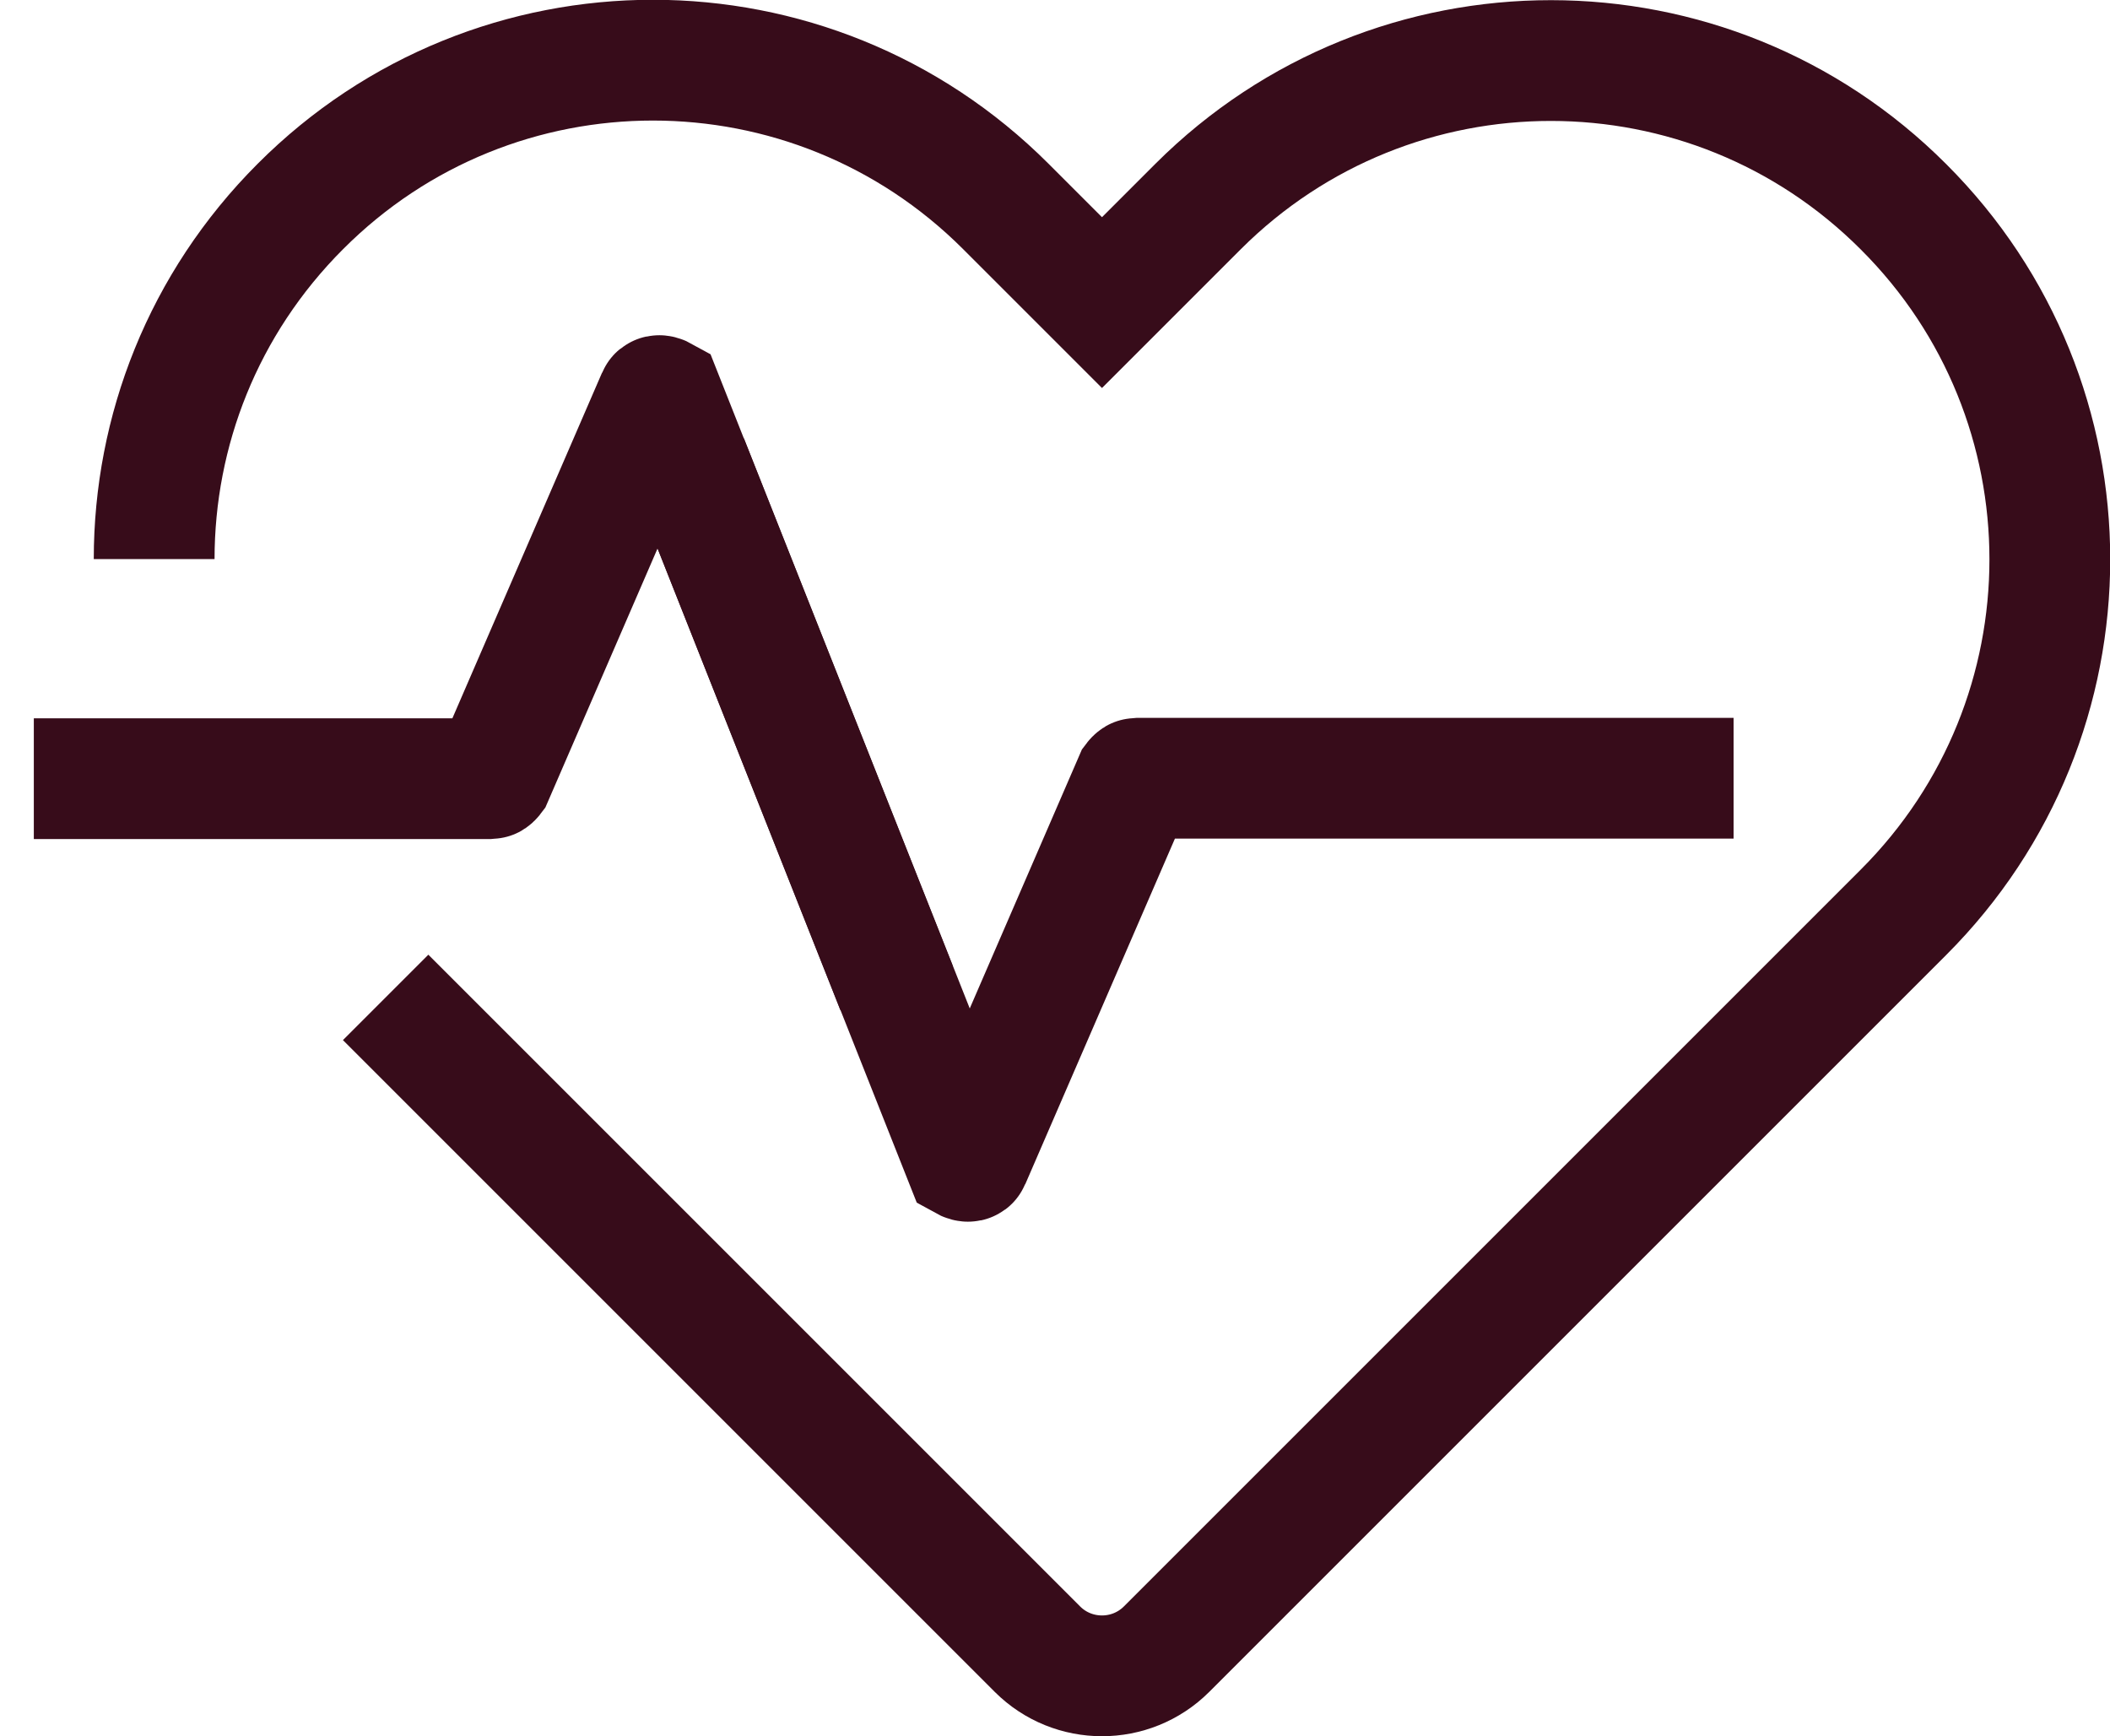
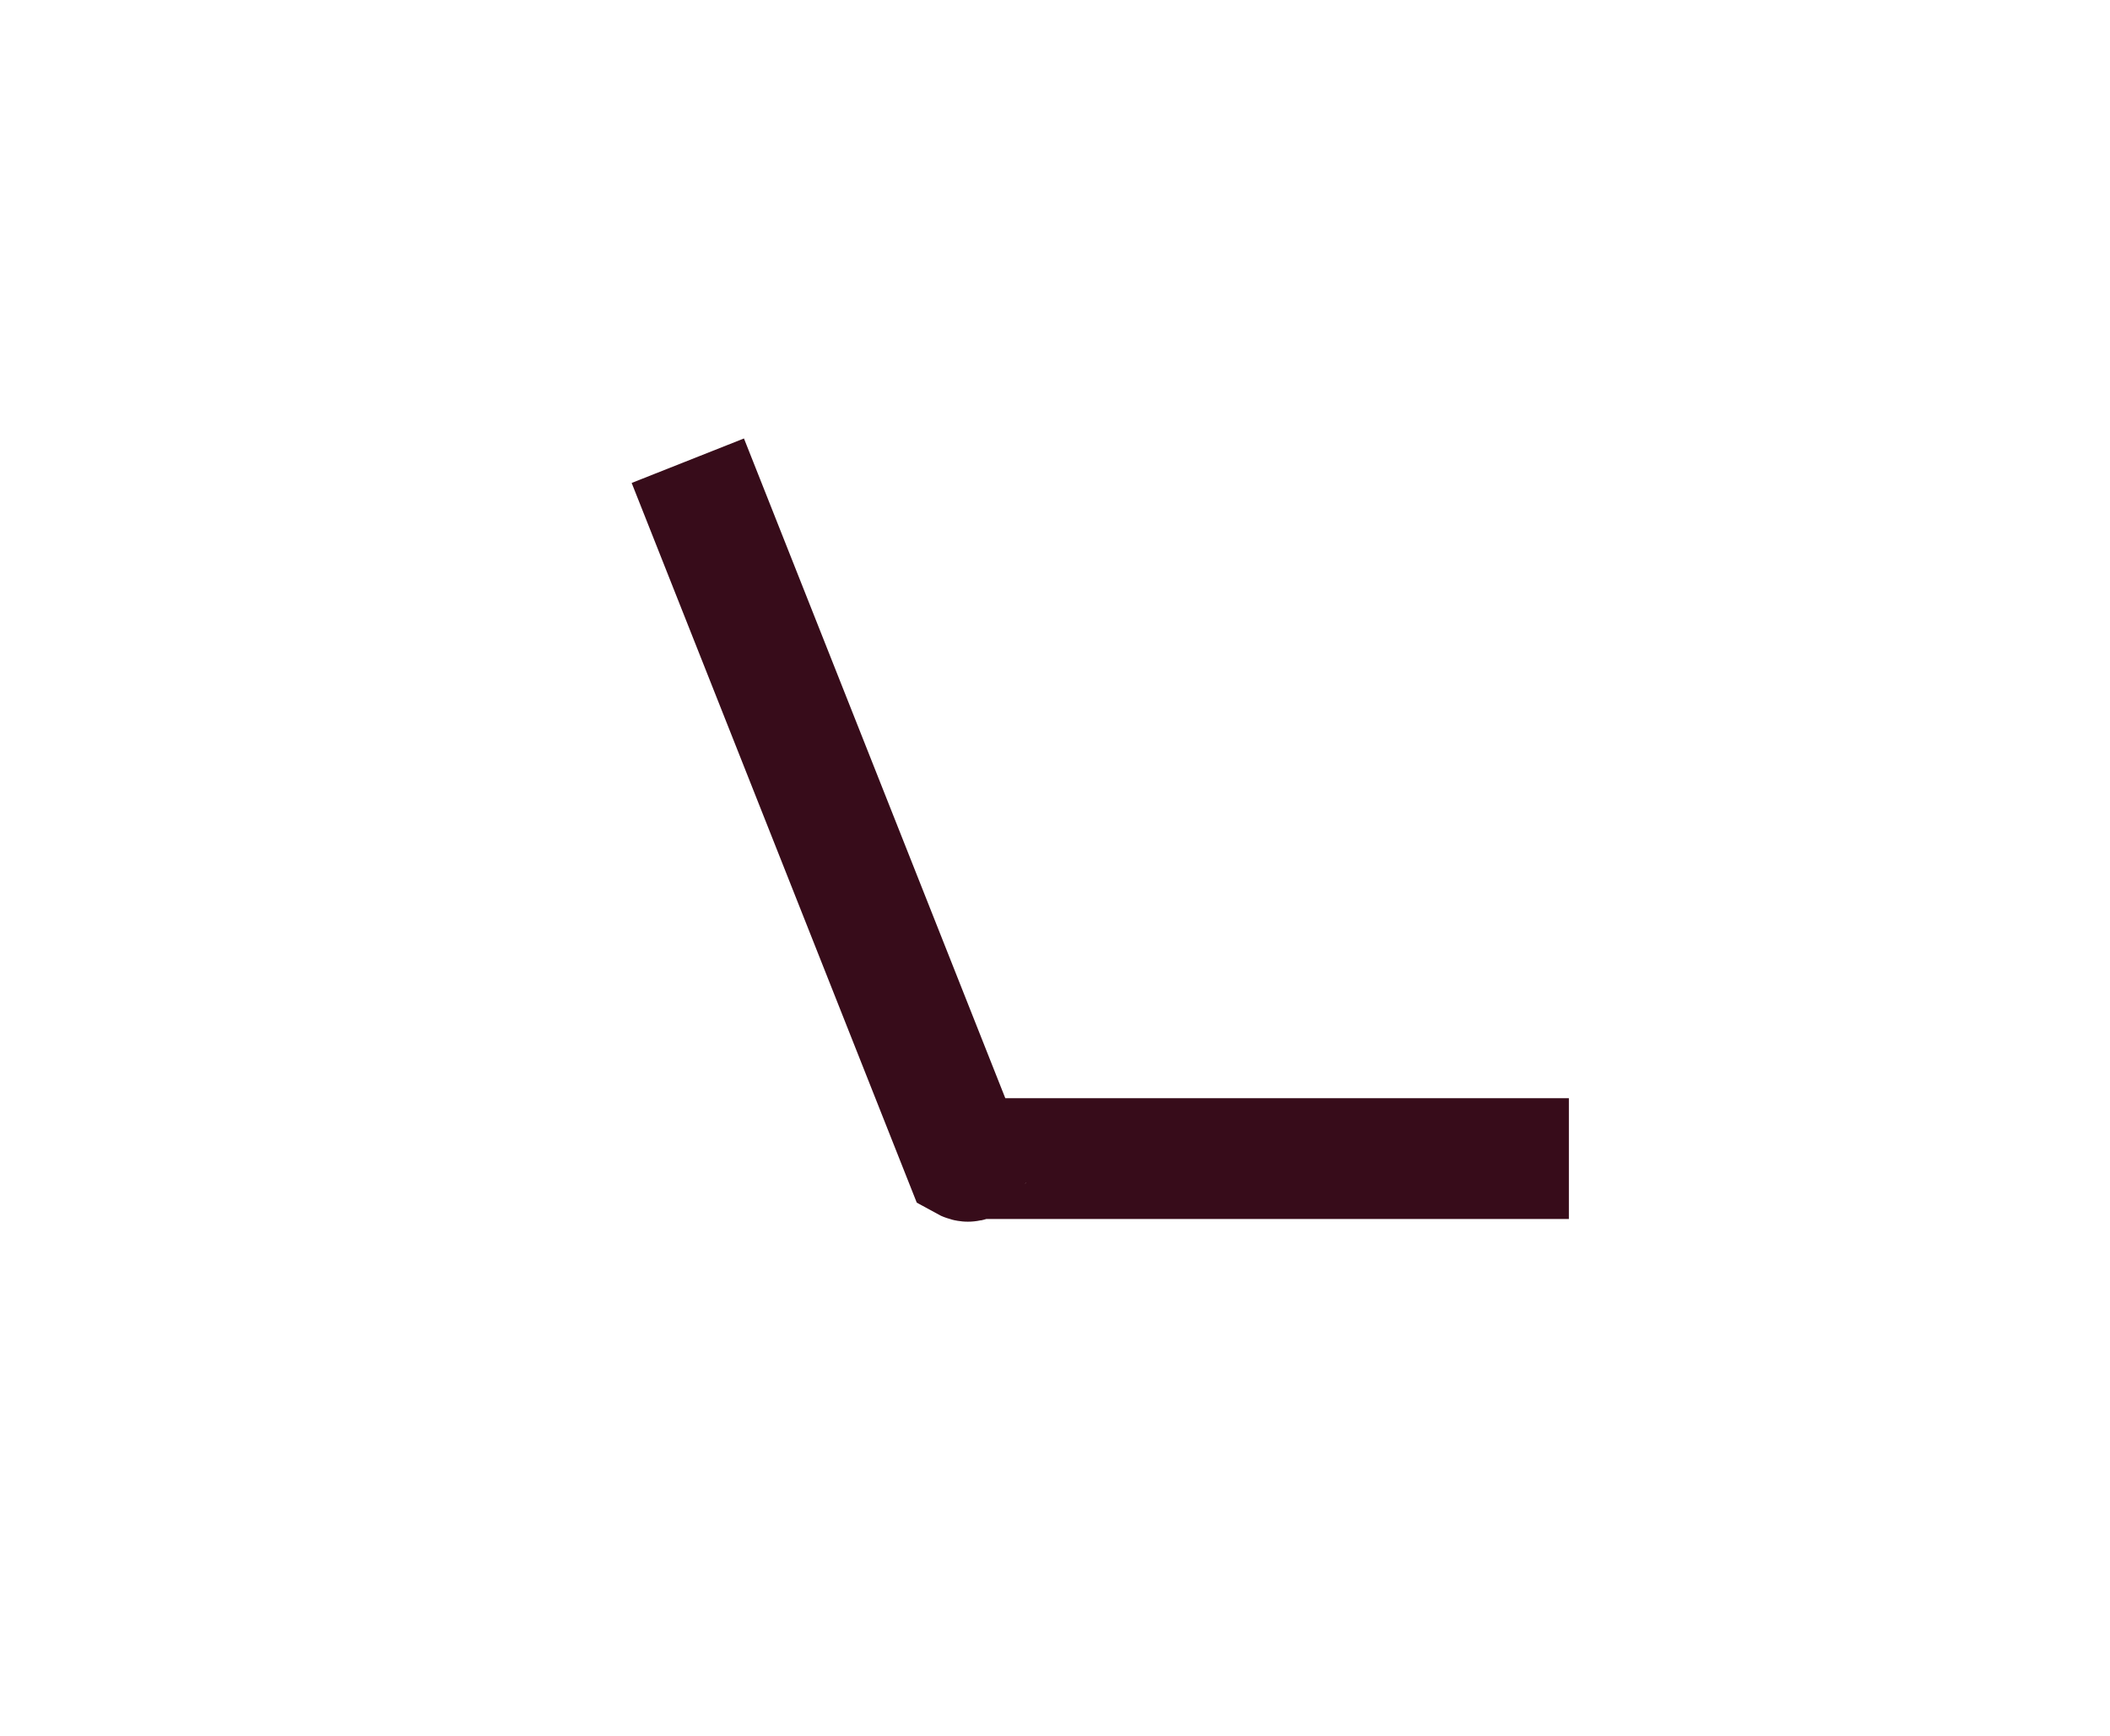
<svg xmlns="http://www.w3.org/2000/svg" id="Layer_1" data-name="Layer 1" viewBox="0 0 48.04 39.53">
  <defs>
    <style>
      .cls-1 {
        fill: none;
        stroke: #370c1a;
        stroke-miterlimit: 10;
        stroke-width: 2.75px;
      }
    </style>
  </defs>
-   <path class="cls-1" d="M8.78,22.71l14.84,14.84c.81.81,2.13.81,2.94,0l16.78-16.78c4.44-4.44,4.44-11.63,0-16.06h0C38.91.27,31.72.27,27.28,4.7l-2.19,2.19-2.19-2.19c-4.44-4.44-11.63-4.44-16.06,0h0c-2.22,2.22-3.33,5.12-3.33,8.03" />
  <g>
-     <path class="cls-1" d="M20.41,22.49l-5.33-13.46s-.09-.05-.11,0l-3.75,8.66s-.03.04-.05.04H.77" />
-     <path class="cls-1" d="M15.66,10.49l6.31,15.93s.09.05.11,0l3.75-8.66s.03-.04.05-.04h13.59" />
+     <path class="cls-1" d="M15.66,10.49l6.31,15.93s.09.05.11,0s.03-.04.05-.04h13.59" />
  </g>
</svg>